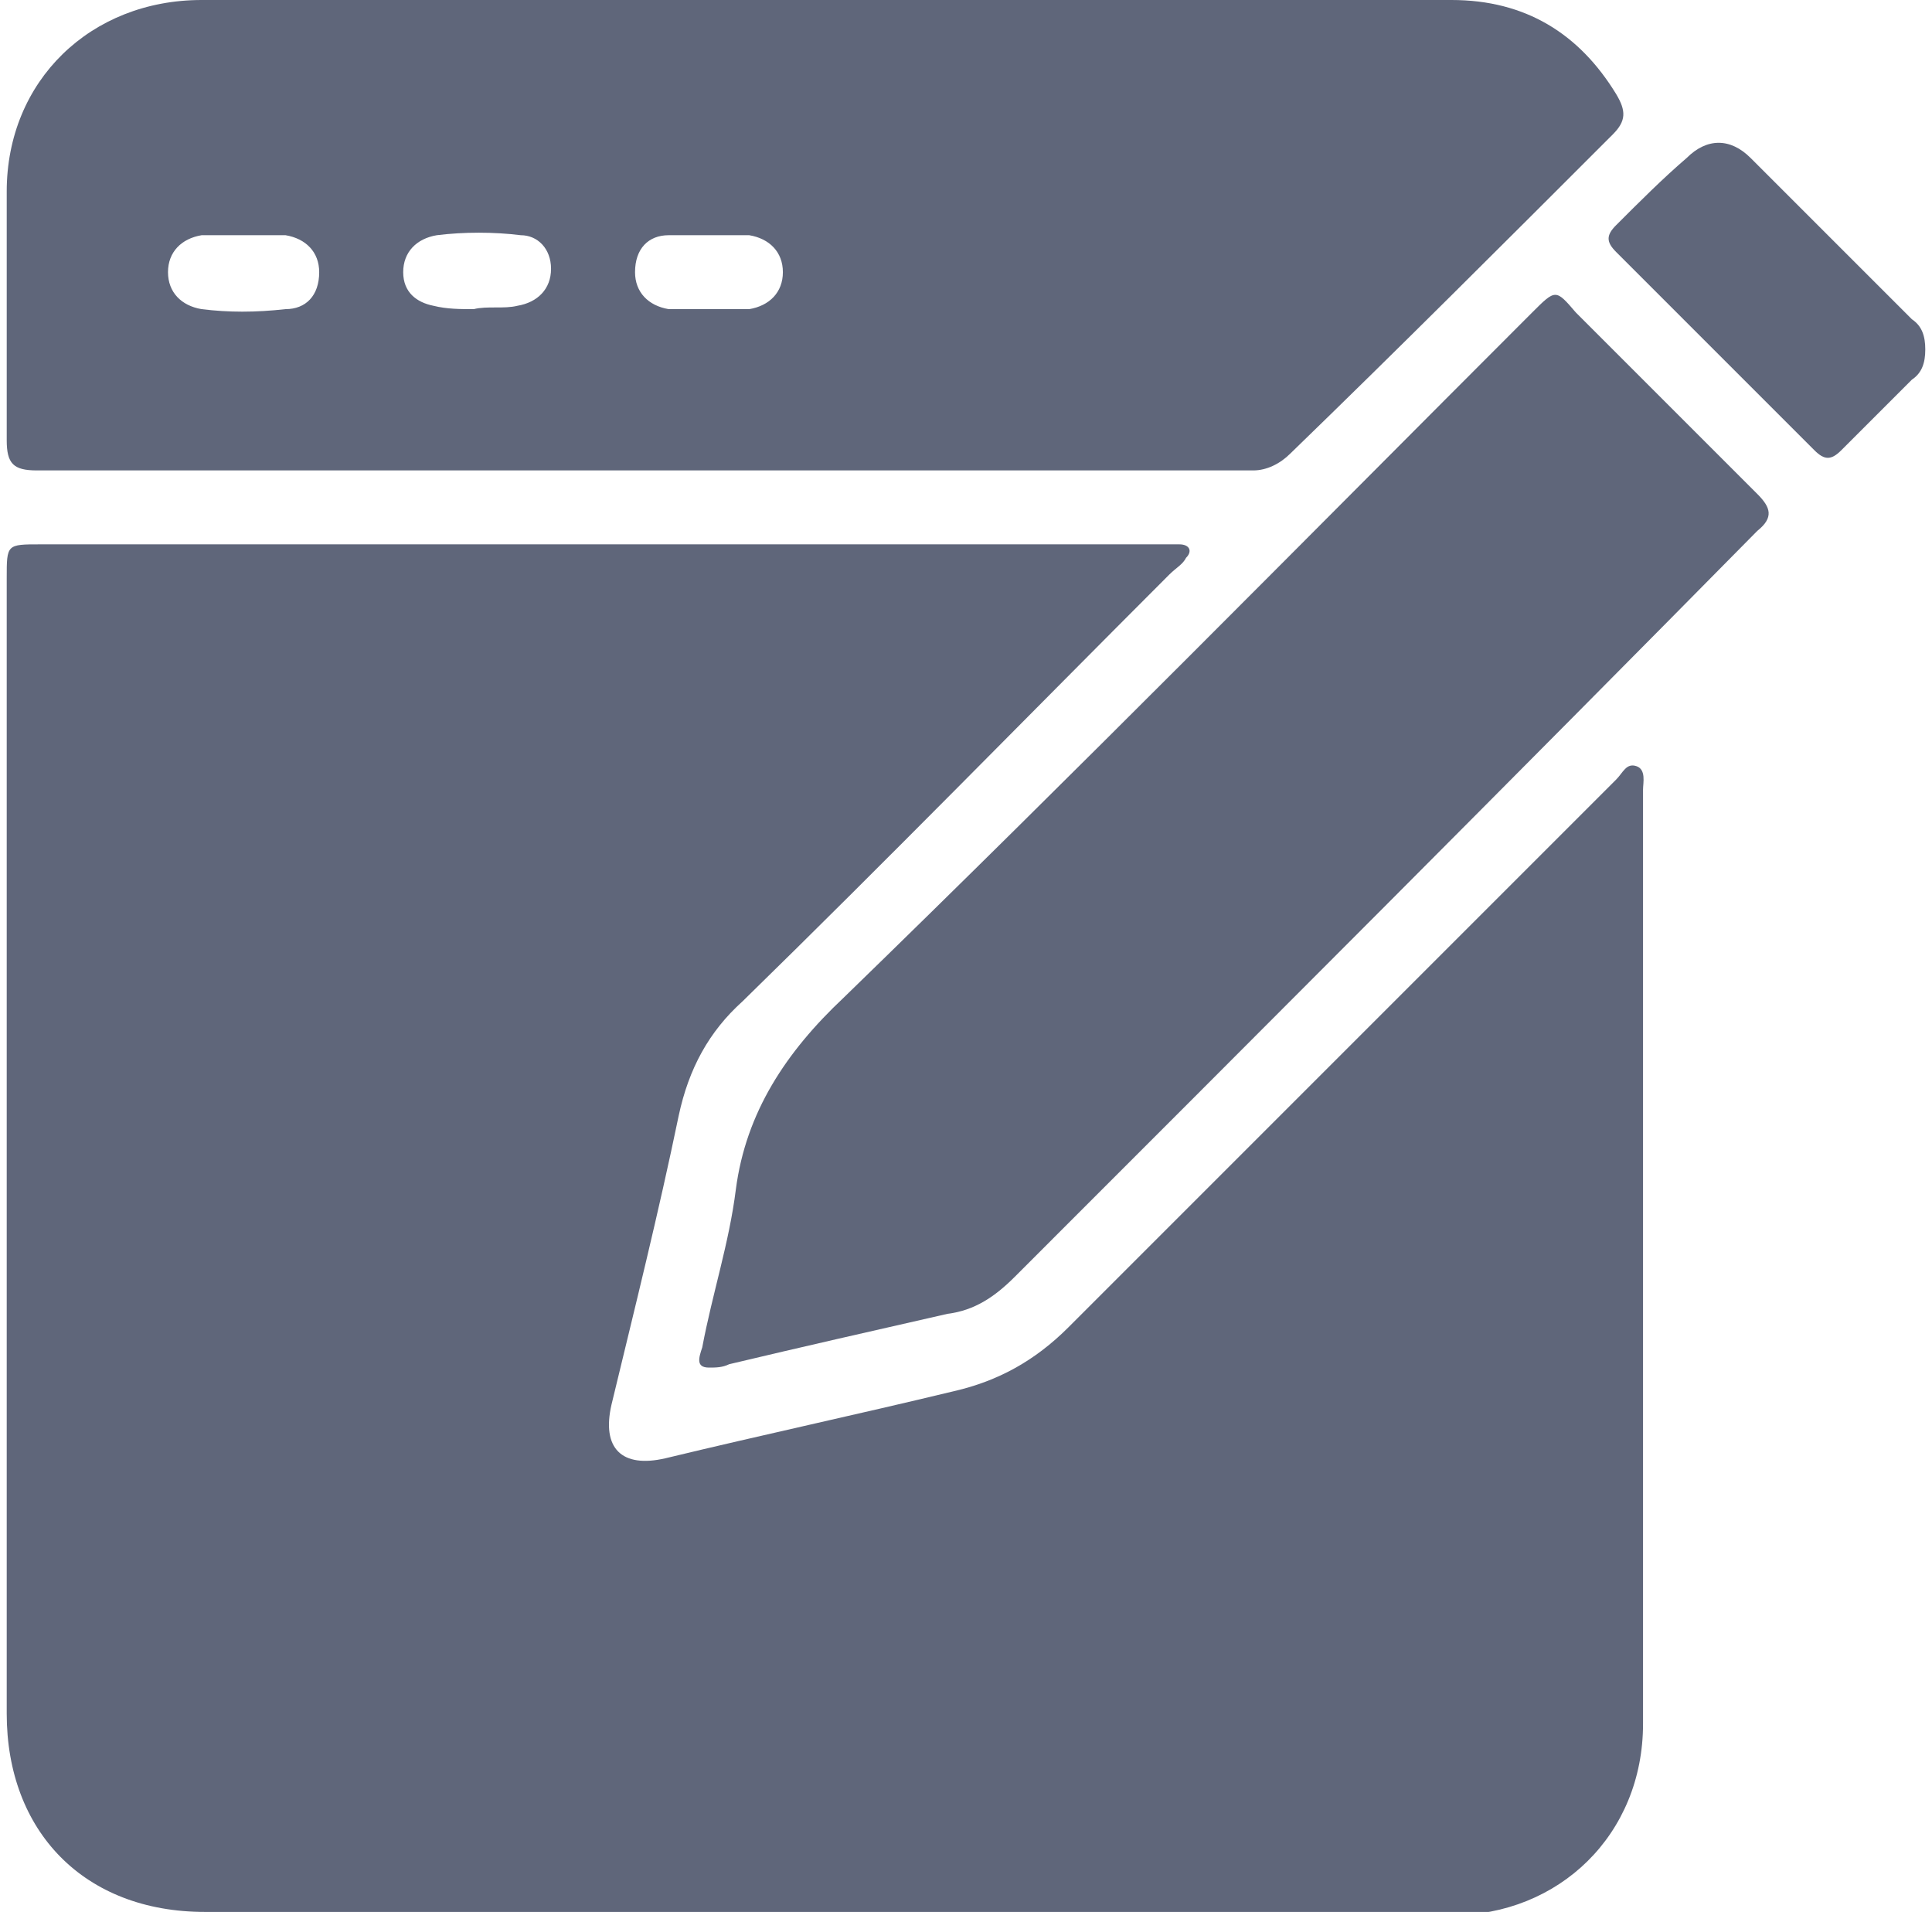
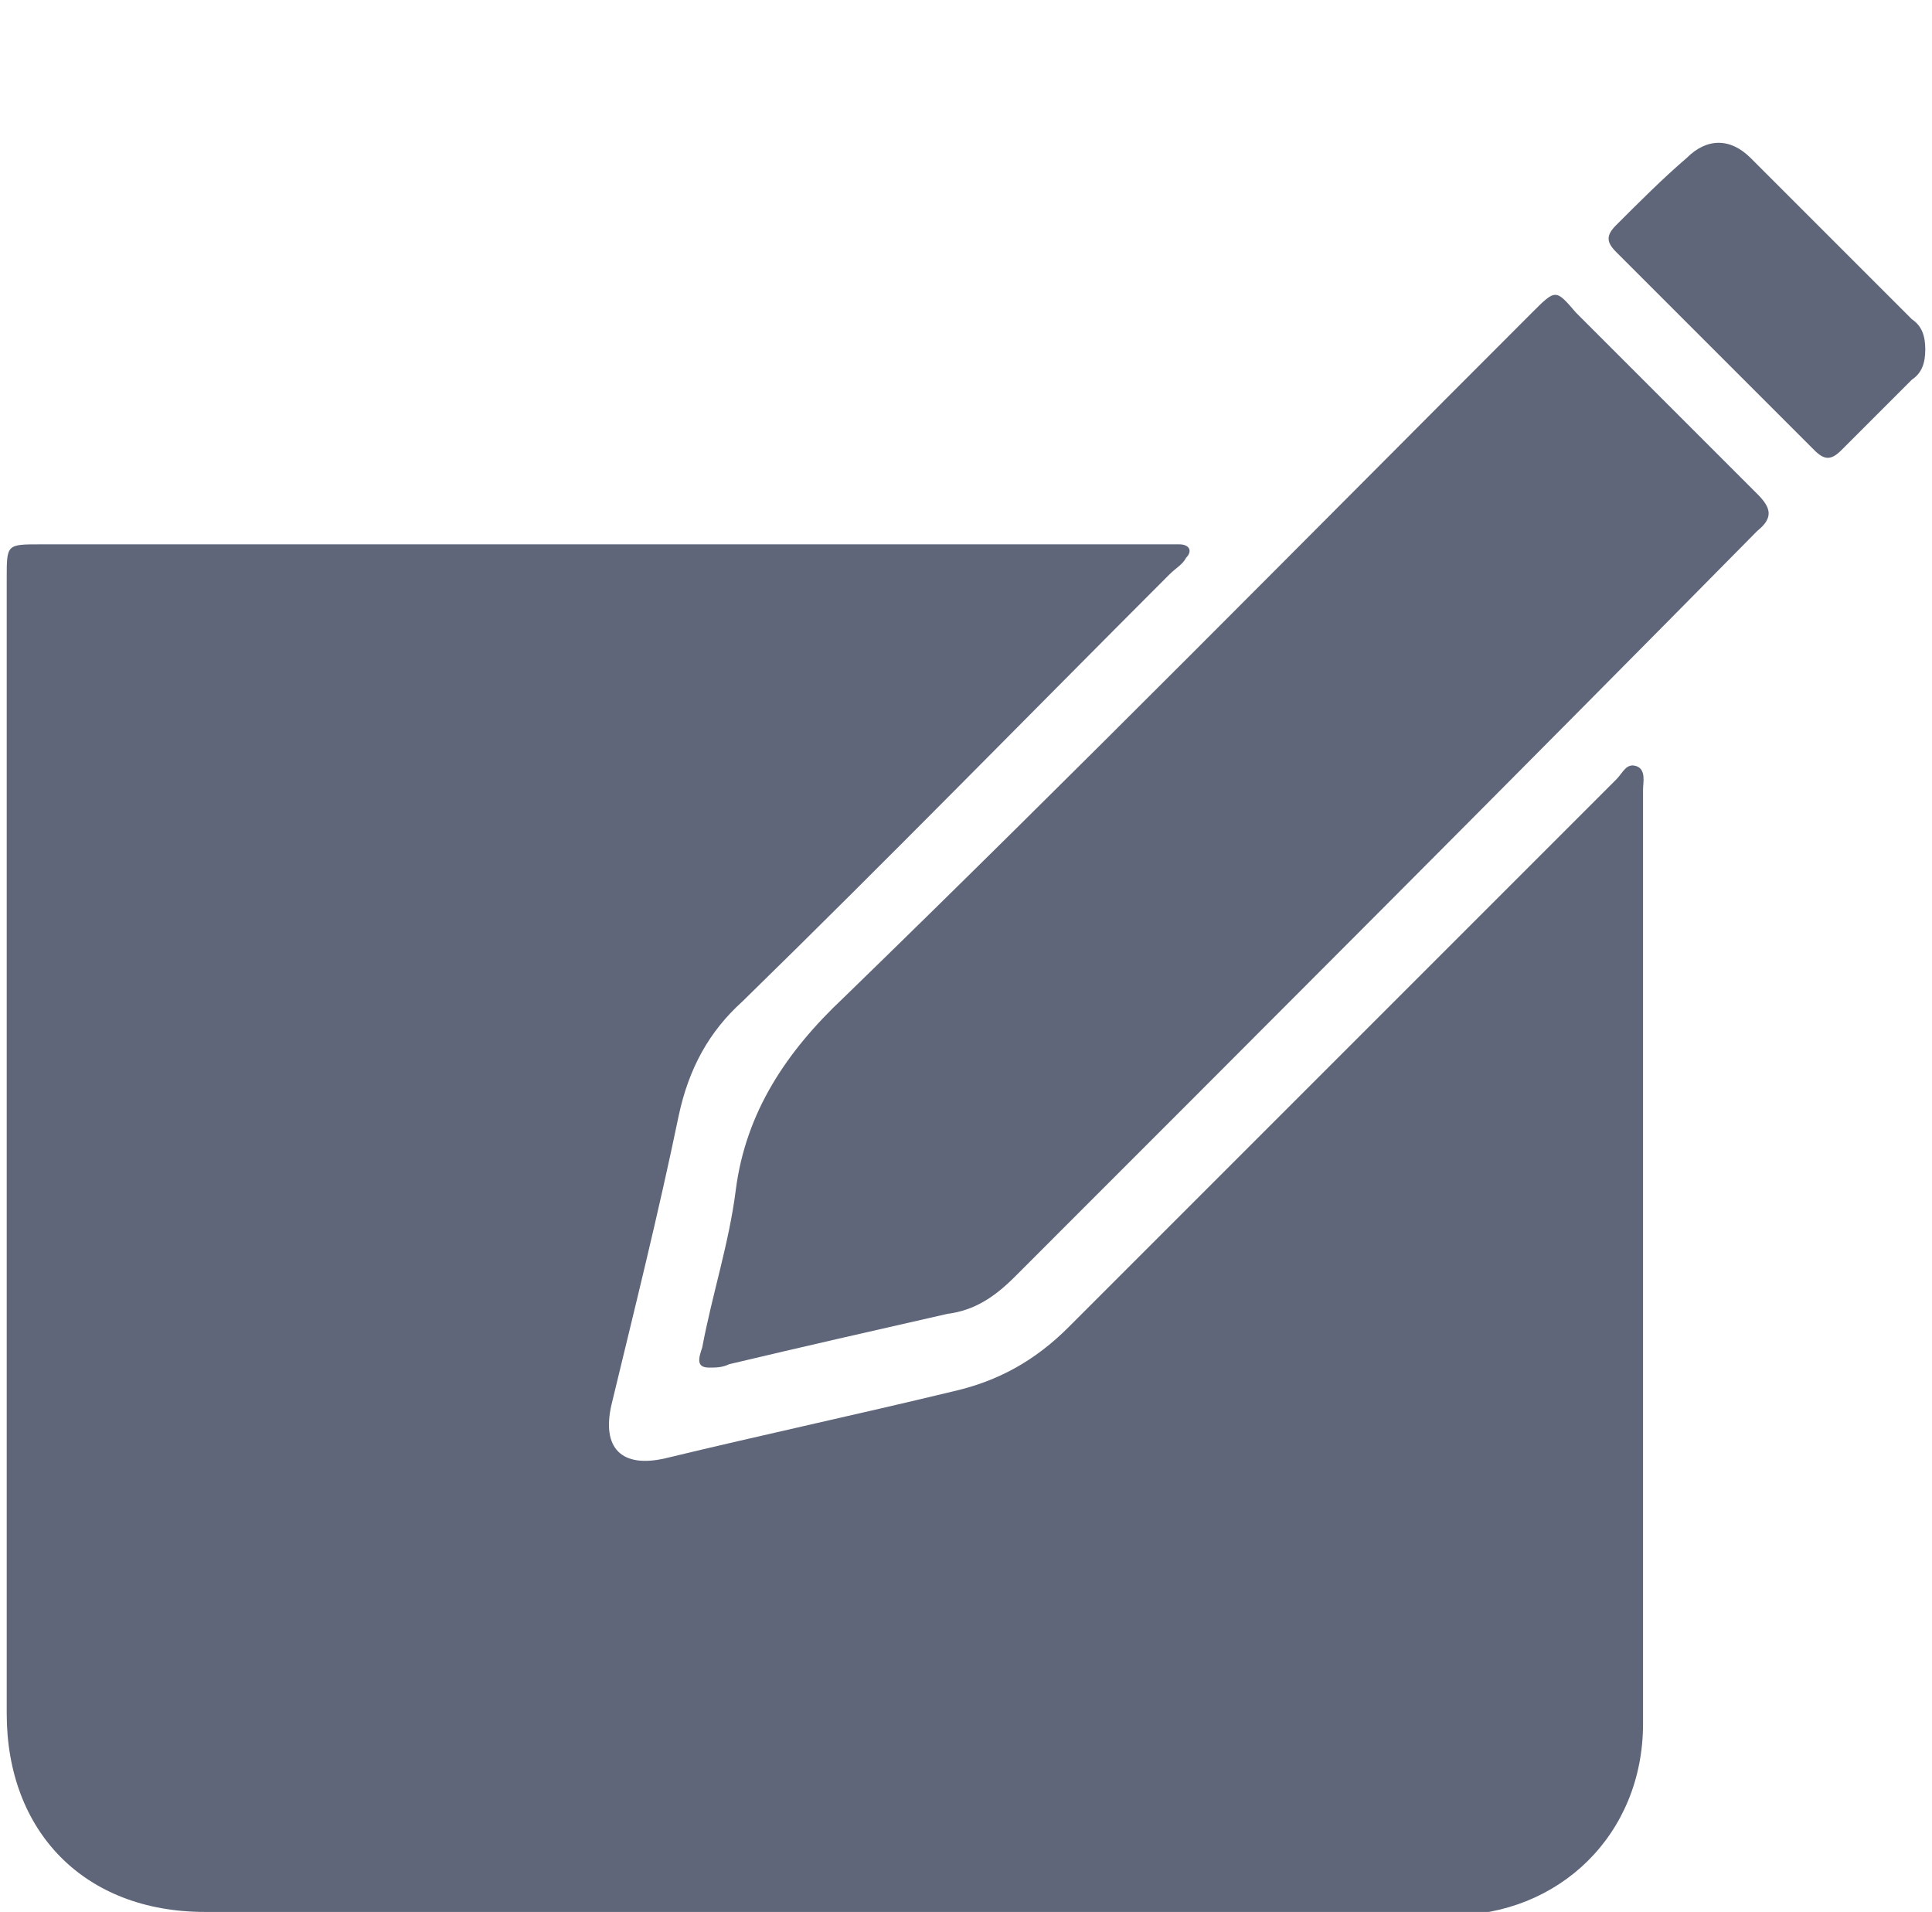
<svg xmlns="http://www.w3.org/2000/svg" version="1.1" id="a" x="0px" y="0px" viewBox="0 0 57.5 56.9" style="enable-background:new 0 0 57.5 56.9;" xml:space="preserve">
  <style type="text/css">
	.st0{fill:#5F667A;}
</style>
  <g>
    <path class="st0" d="M24.5,56.9c-6.1,0-12.2,0-18.4,0c-3.6,0-5.9-2.4-5.9-5.9c0-9.3,0-24.5,0-33.8c0-1,0-1,1-1   c11.1,0,22.3,0,33.4,0c0.2,0,0.3,0,0.5,0c0.3,0,0.4,0.2,0.2,0.4c-0.1,0.2-0.3,0.3-0.5,0.5c-4.2,4.2-8.4,8.5-12.7,12.7   c-1,0.9-1.6,2-1.9,3.4c-0.6,2.9-1.3,5.7-2,8.6c-0.3,1.3,0.3,1.9,1.6,1.6c2.9-0.7,5.7-1.3,8.6-2c1.3-0.3,2.4-0.9,3.4-1.9   c5.3-5.3,10.6-10.6,15.9-15.9c0.1-0.1,0.2-0.2,0.4-0.4c0.2-0.2,0.3-0.5,0.6-0.4c0.3,0.1,0.2,0.5,0.2,0.7c0,7.3,0,20.5,0,27.8   c0,3.3-2.5,5.7-5.7,5.7C37,56.9,30.7,56.9,24.5,56.9z" />
-     <path class="st0" d="M24.5,0C30.8,0,37,0,43.2,0c2.2,0,3.8,1,4.9,2.8c0.3,0.5,0.3,0.8-0.1,1.2c-3.2,3.2-6.4,6.4-9.6,9.5   c-0.3,0.3-0.7,0.5-1.1,0.5c-12.1,0-24.1,0-36.2,0c-0.7,0-0.9-0.2-0.9-0.9c0-2.5,0-4.9,0-7.4C0.2,2.4,2.7,0,6,0   C12.2-0.1,18.4,0,24.5,0z M7.2,7C7.2,7,7.2,7,7.2,7C6.8,7,6.4,7,6,7C5.4,7.1,5,7.5,5,8.1c0,0.6,0.4,1,1,1.1c0.8,0.1,1.6,0.1,2.5,0   c0.6,0,1-0.4,1-1.1c0-0.6-0.4-1-1-1.1C8,7,7.6,7,7.2,7z M14.1,9.2C14.1,9.2,14.1,9.2,14.1,9.2c0.4-0.1,0.9,0,1.3-0.1   c0.6-0.1,1-0.5,1-1.1c0-0.6-0.4-1-0.9-1c-0.8-0.1-1.7-0.1-2.5,0c-0.6,0.1-1,0.5-1,1.1c0,0.6,0.4,0.9,0.9,1   C13.3,9.2,13.7,9.2,14.1,9.2z M21.1,9.2c0.4,0,0.8,0,1.2,0c0.6-0.1,1-0.5,1-1.1c0-0.6-0.4-1-1-1.1C21.5,7,20.7,7,19.9,7   c-0.6,0-1,0.4-1,1.1c0,0.6,0.4,1,1,1.1C20.3,9.2,20.7,9.2,21.1,9.2z" />
    <path class="st0" d="M21.1,40.7c-0.4,0-0.3-0.3-0.2-0.6c0.3-1.6,0.8-3.1,1-4.7c0.3-2.3,1.5-4.1,3.2-5.7C32,23,38.8,16.1,45.6,9.3   c0.7-0.7,0.7-0.7,1.3,0c1.8,1.8,3.6,3.6,5.4,5.4c0.4,0.4,0.5,0.7,0,1.1C45,23.2,37.6,30.6,30.2,38c-0.6,0.6-1.2,1-2,1.1   c-2.2,0.5-4.4,1-6.5,1.5C21.5,40.7,21.3,40.7,21.1,40.7z" />
    <path class="st0" d="M57.3,10.4c0,0.4-0.1,0.7-0.4,0.9c-0.7,0.7-1.4,1.4-2.1,2.1c-0.3,0.3-0.5,0.3-0.8,0c-2-2-3.9-3.9-5.9-5.9   c-0.3-0.3-0.3-0.5,0-0.8c0.7-0.7,1.4-1.4,2.1-2c0.6-0.6,1.3-0.6,1.9,0c1.6,1.6,3.2,3.2,4.8,4.8C57.2,9.7,57.3,10,57.3,10.4z" />
  </g>
</svg>